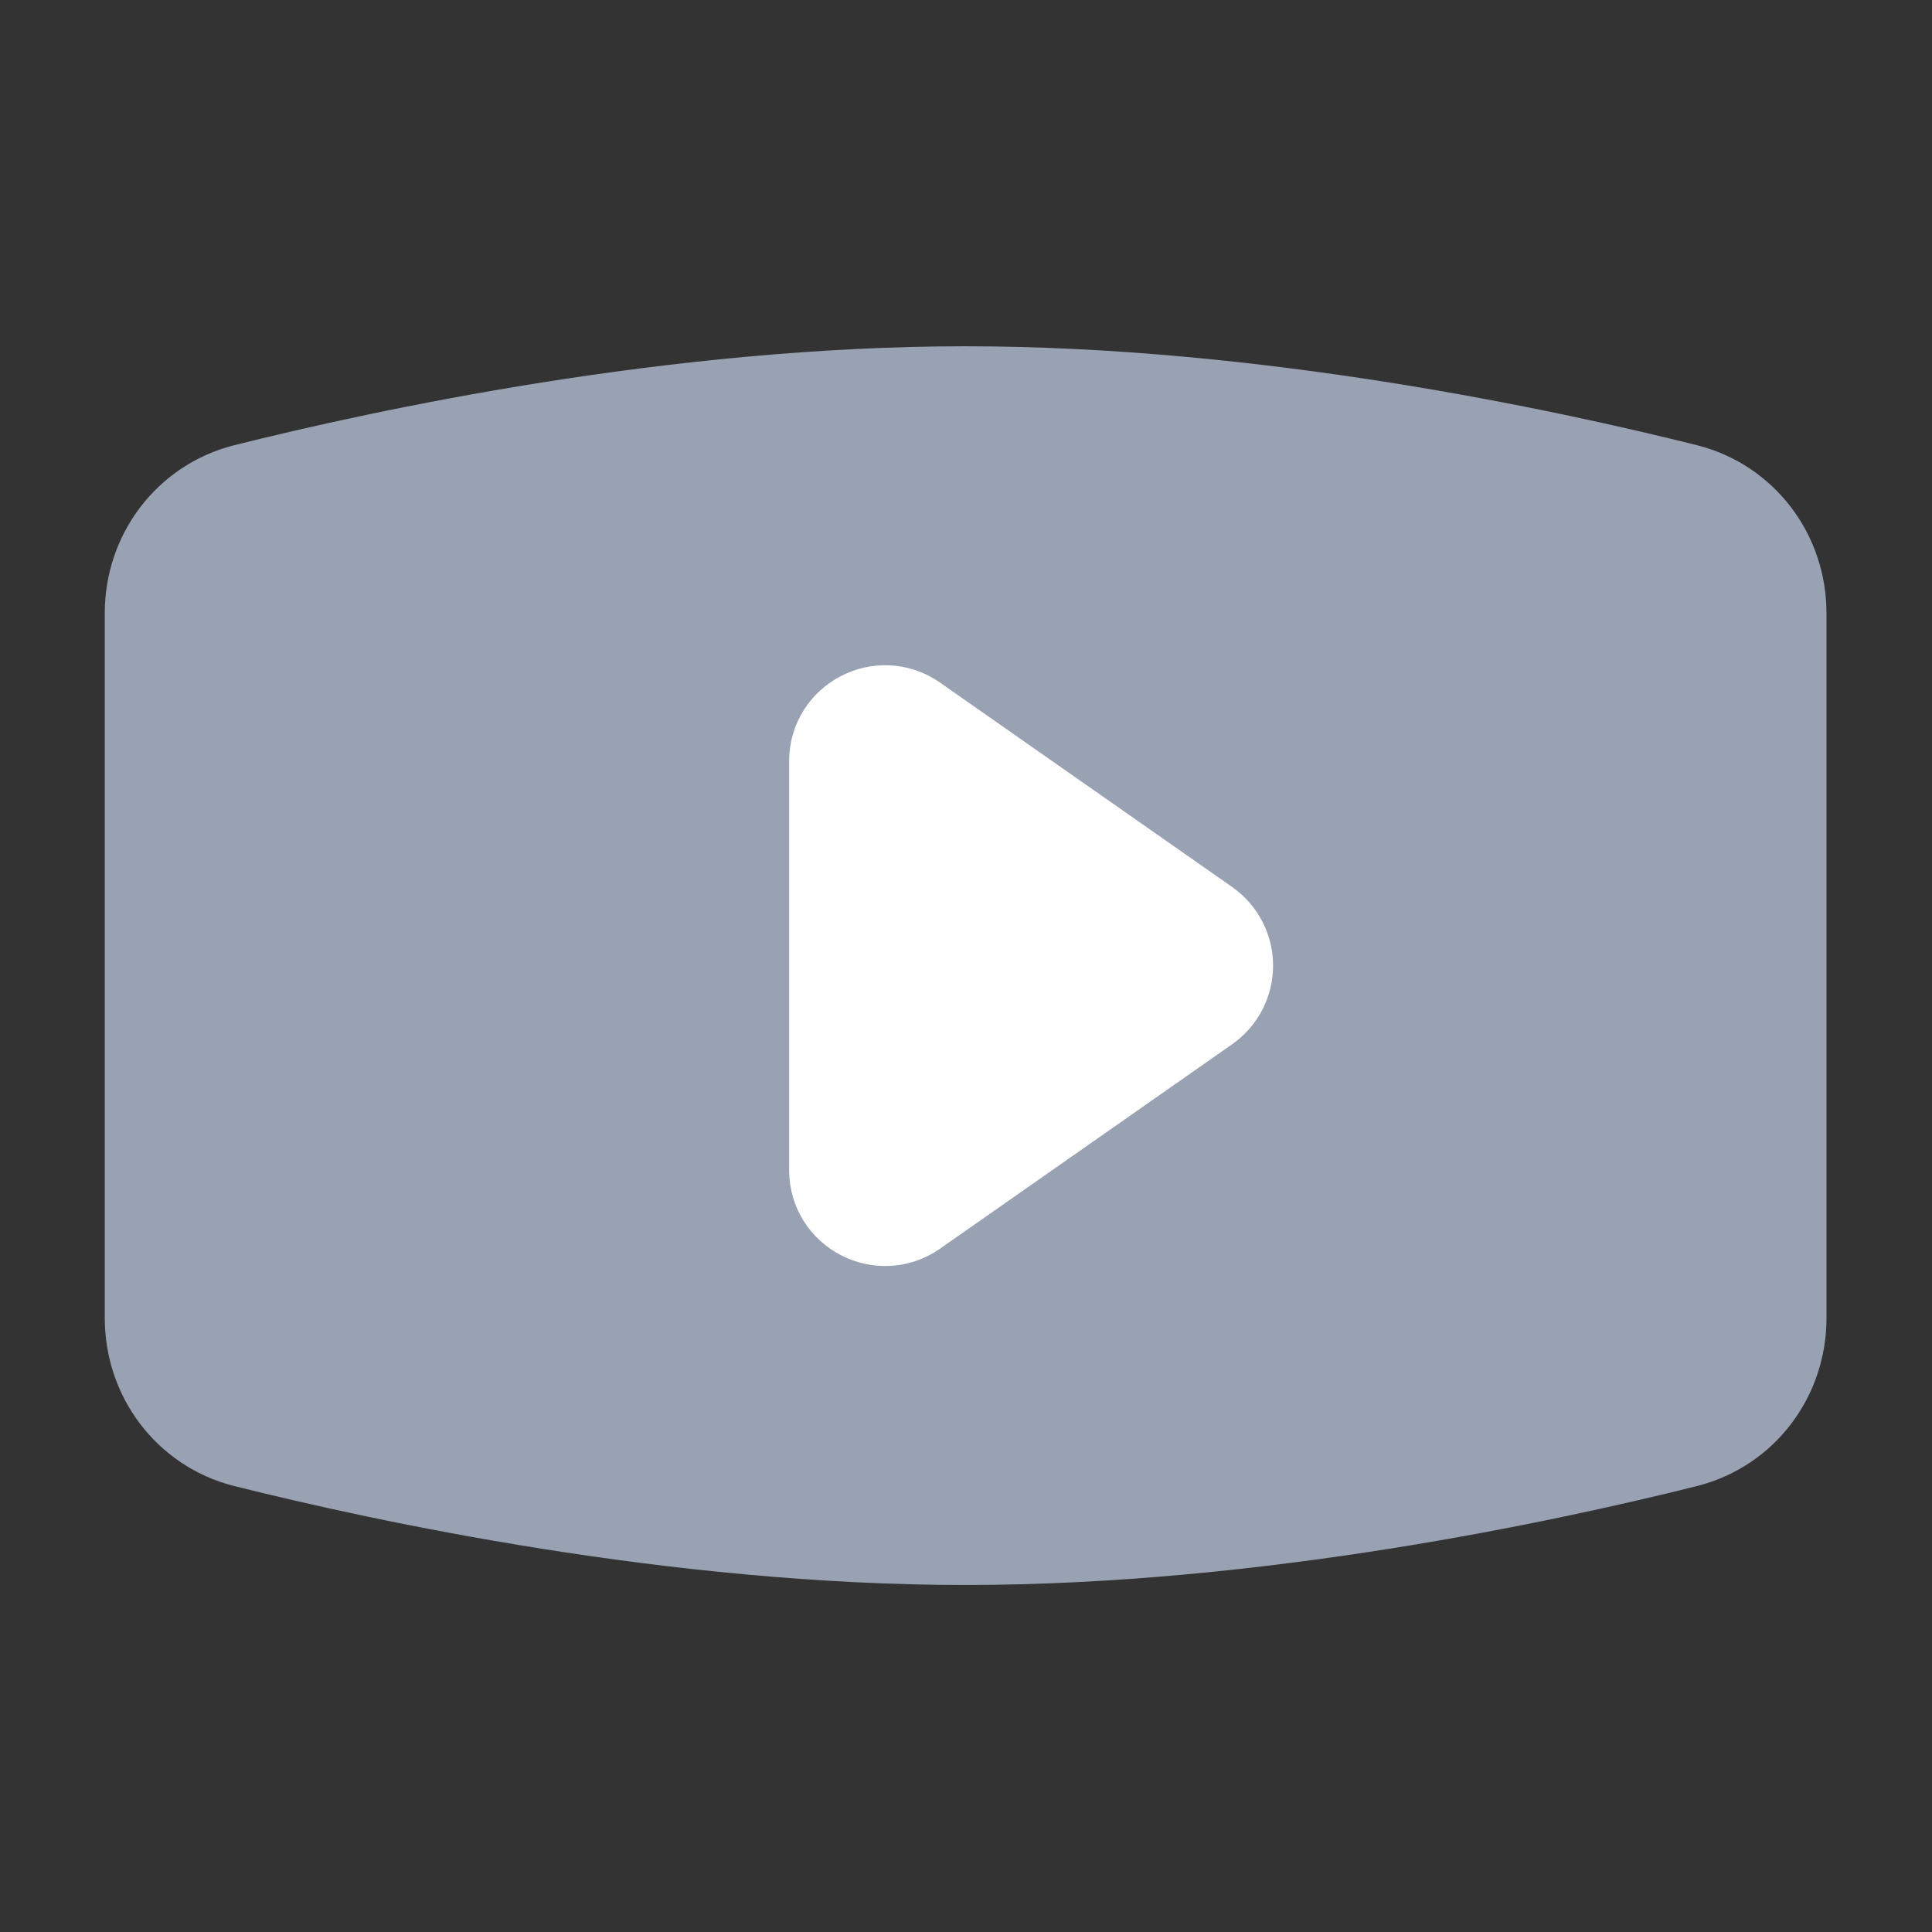
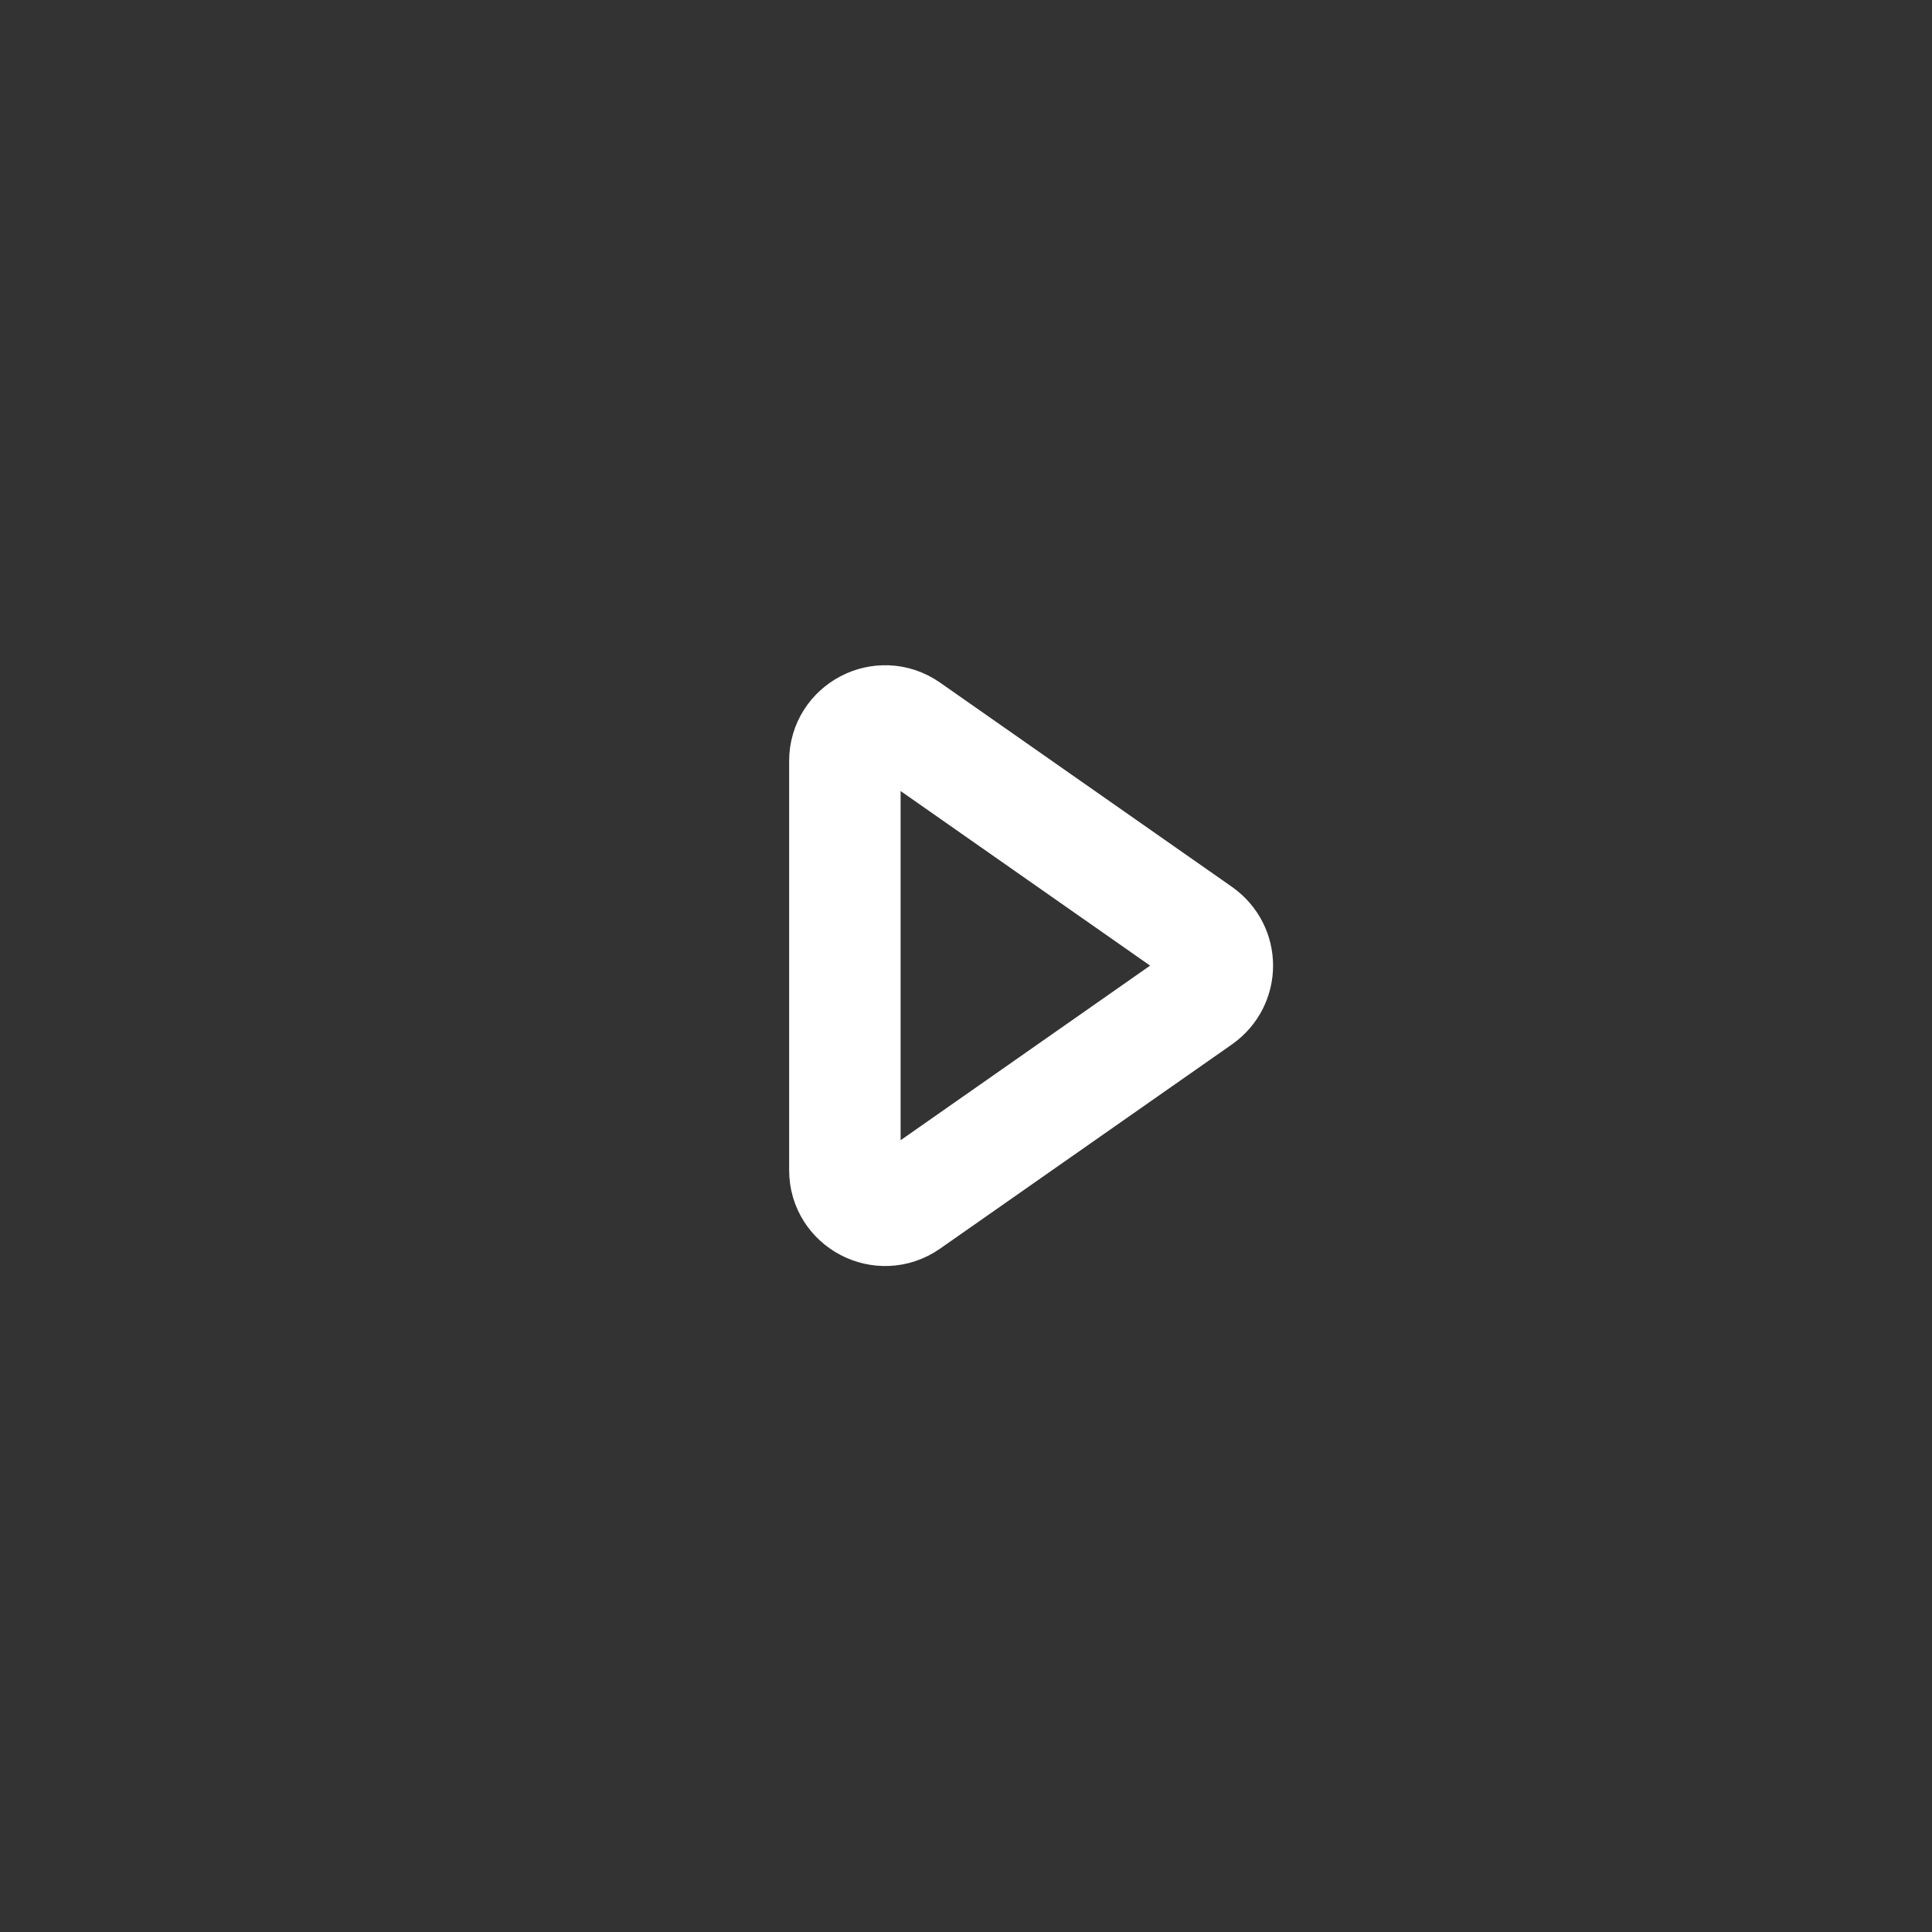
<svg xmlns="http://www.w3.org/2000/svg" width="26" height="26" viewBox="0 0 26 26" fill="none">
  <rect x="0" y="0" width="26" height="26" fill="#333333" stroke="none" />
  <desc>
			Created with Pixso.
	</desc>
  <defs>
    <clipPath id="clip242_1190">
      <rect id="油管" width="26" height="26" fill="white" fill-opacity="0" />
    </clipPath>
  </defs>
  <g clip-path="url(#clip242_1190)">
-     <path id="path" d="M23.83 17.74L23.83 8.25C23.83 7.53 23.36 6.9 22.66 6.72C20.78 6.25 16.89 5.41 12.99 5.41C9.1 5.41 5.21 6.25 3.33 6.72C2.63 6.9 2.16 7.53 2.16 8.25L2.16 17.74C2.16 18.46 2.63 19.09 3.33 19.27C5.21 19.74 9.1 20.58 12.99 20.58C16.89 20.58 20.78 19.74 22.66 19.27C23.36 19.09 23.83 18.46 23.83 17.74Z" fill="#98A2B3" fill-opacity="1" fill-rule="nonzero" />
-     <path id="path" d="M23.83 8.25C23.83 7.53 23.36 6.9 22.66 6.72C20.78 6.25 16.89 5.41 12.99 5.41C9.1 5.41 5.21 6.25 3.33 6.72C2.63 6.9 2.16 7.53 2.16 8.25L2.16 17.74C2.16 18.46 2.63 19.09 3.33 19.27C5.21 19.74 9.1 20.58 12.99 20.58C16.89 20.58 20.78 19.74 22.66 19.27C23.36 19.09 23.83 18.46 23.83 17.74L23.83 8.25Z" stroke="#98A2B3" stroke-opacity="1" stroke-width="1.5" />
-     <path id="path" d="M12.22 16.19C11.86 16.44 11.37 16.18 11.37 15.75L11.37 10.24C11.37 9.81 11.86 9.55 12.22 9.8L16.15 12.55C16.46 12.77 16.46 13.22 16.15 13.44L12.22 16.19Z" fill="#FFFFFF" fill-opacity="1" fill-rule="nonzero" />
    <path id="path" d="M11.37 15.75L11.37 10.24C11.37 9.81 11.86 9.55 12.22 9.8L16.15 12.55C16.46 12.77 16.46 13.22 16.15 13.44L12.22 16.19C11.86 16.44 11.37 16.18 11.37 15.75Z" stroke="#FFFFFF" stroke-opacity="1" stroke-width="1.5" stroke-linejoin="round" />
  </g>
</svg>